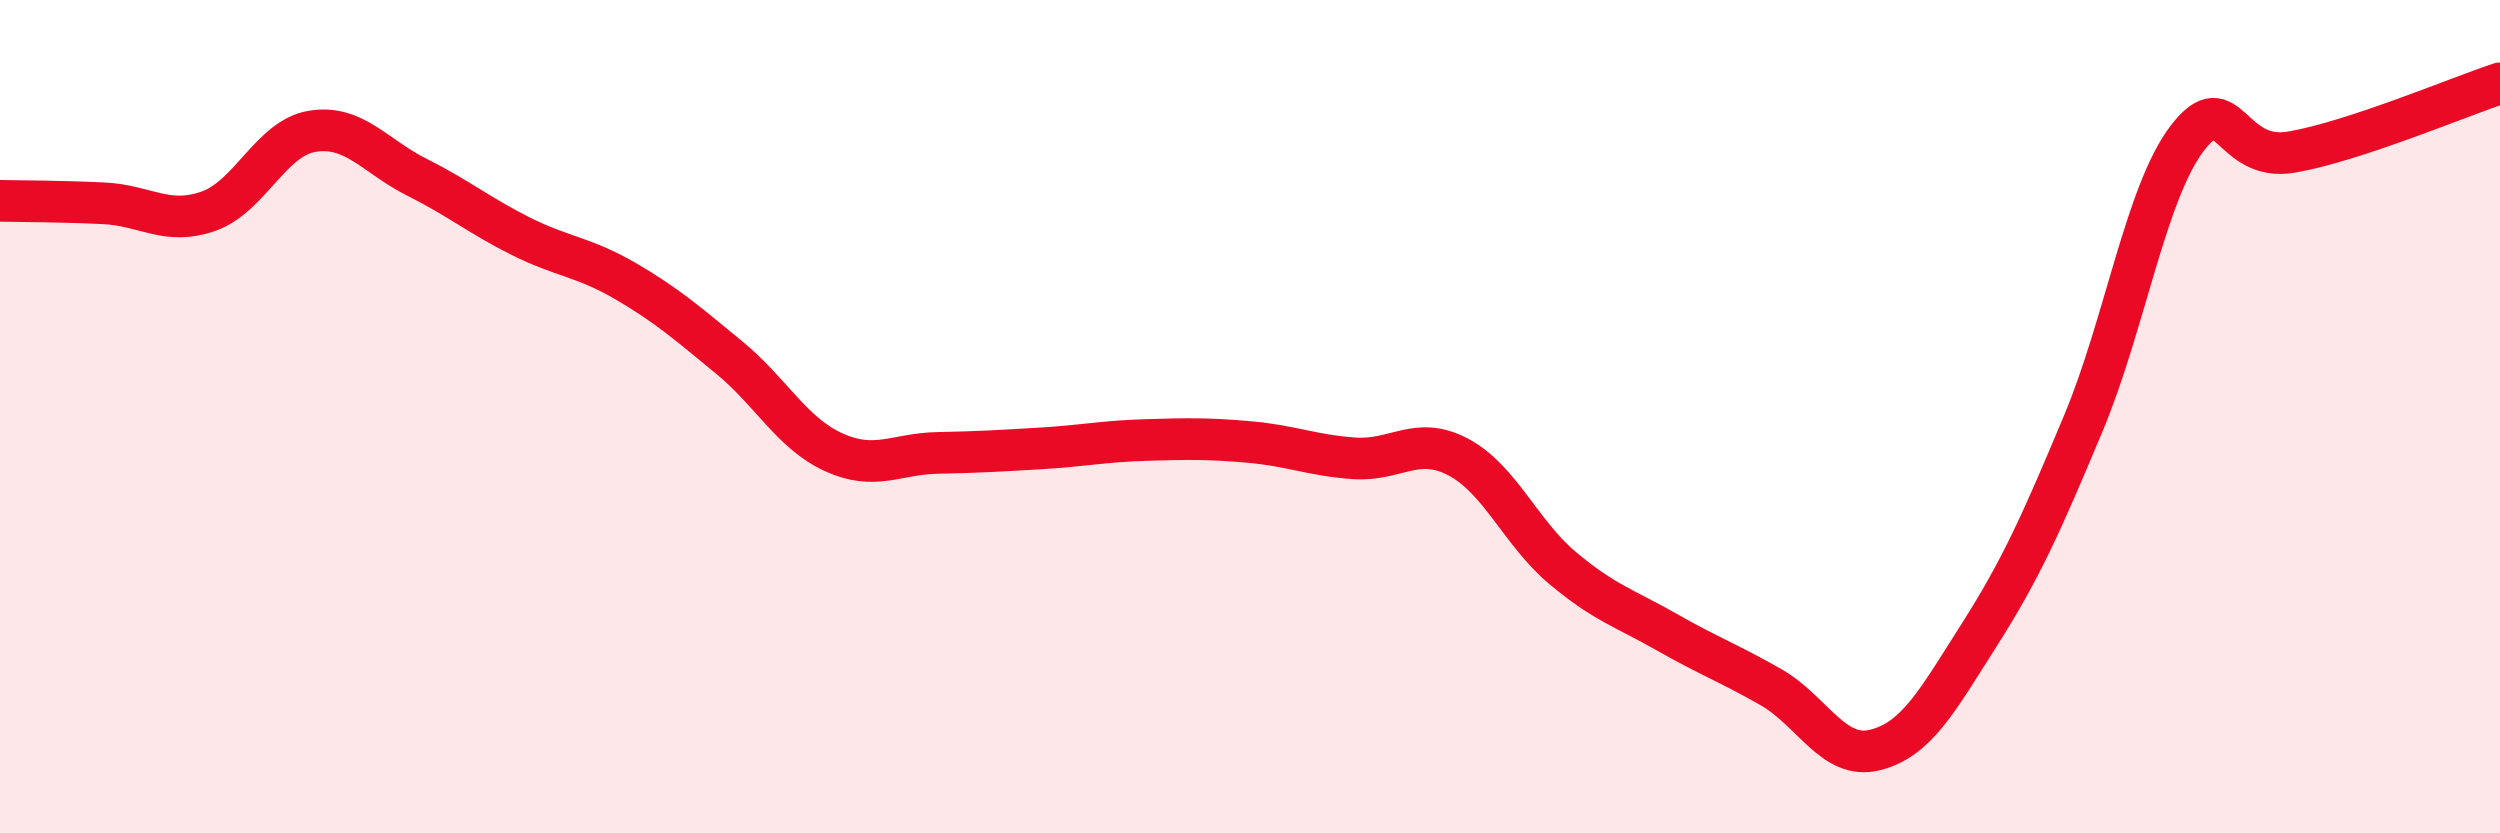
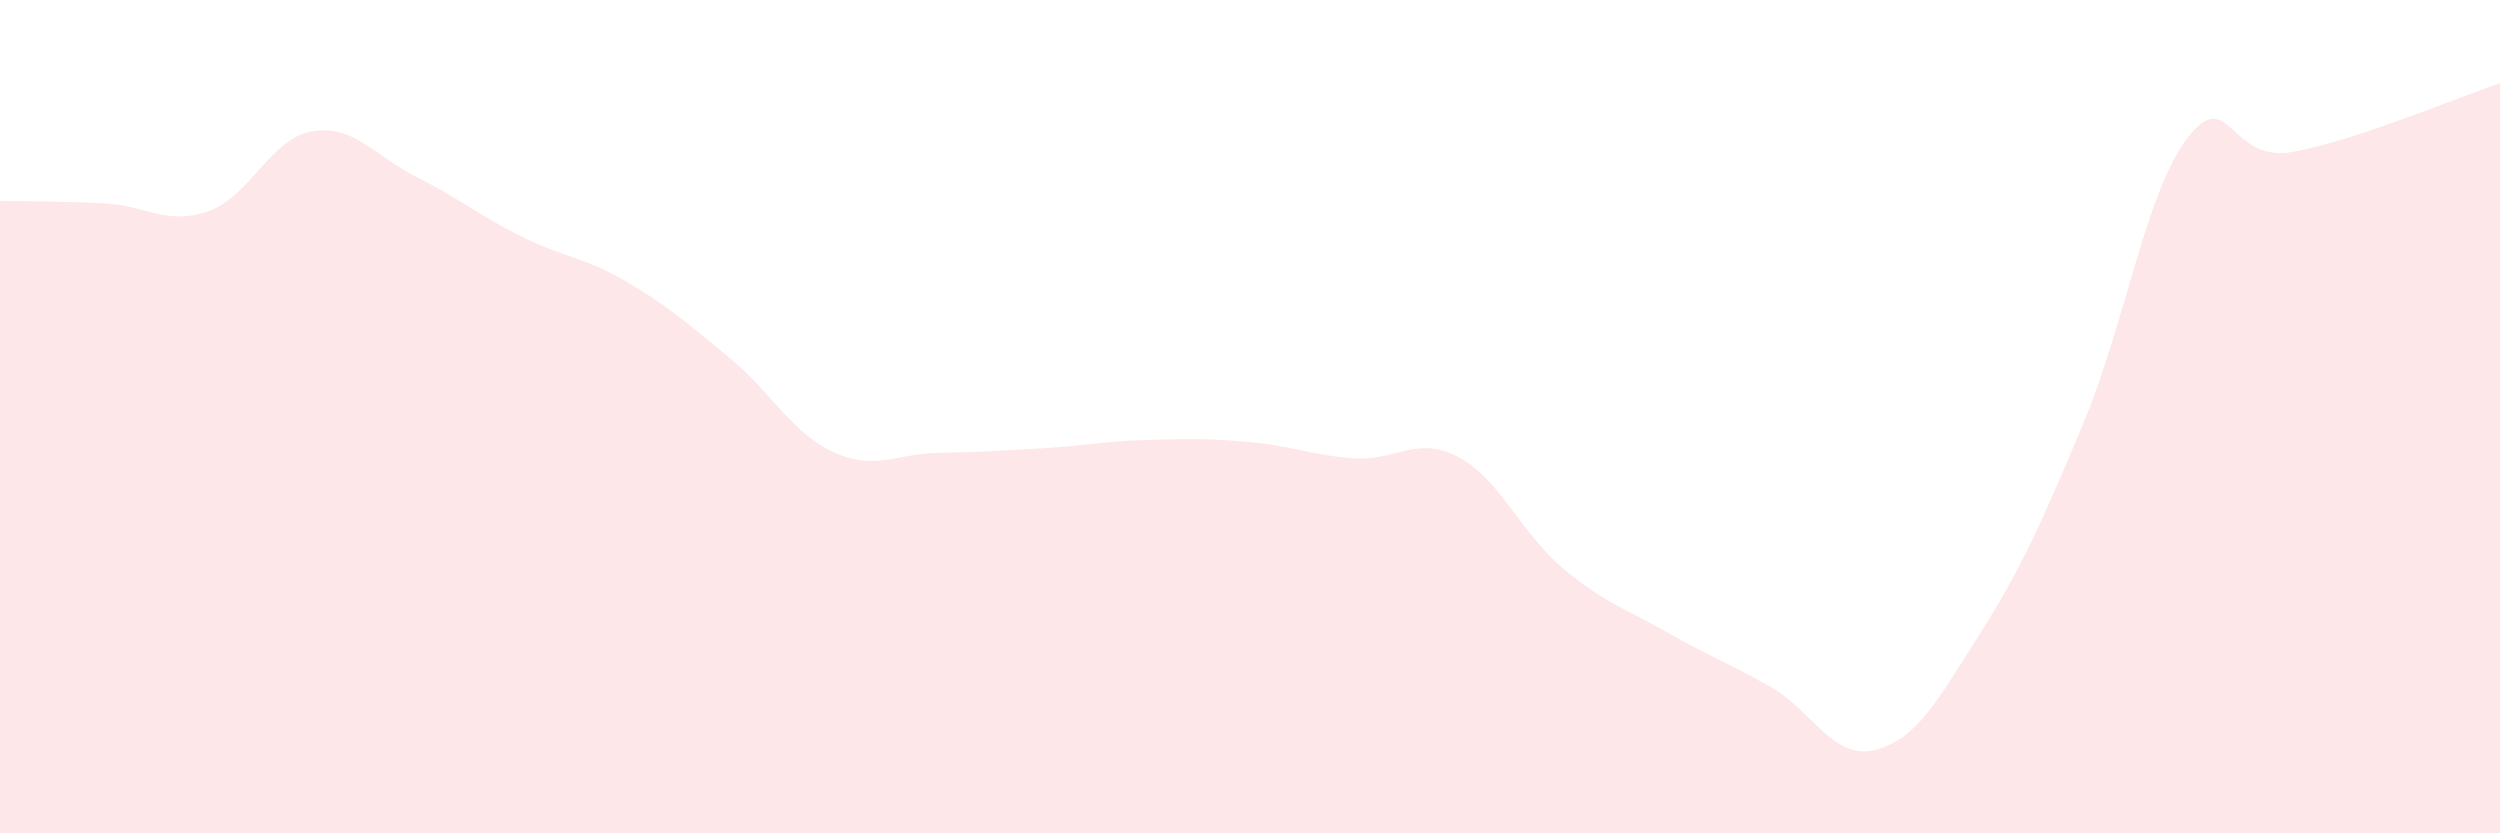
<svg xmlns="http://www.w3.org/2000/svg" width="60" height="20" viewBox="0 0 60 20">
  <path d="M 0,4.82 C 0.5,4.83 1.5,4.83 2.5,4.88 C 3.5,4.93 4,5.42 5,5.07 C 6,4.72 6.5,3.31 7.5,3.15 C 8.5,2.99 9,3.75 10,4.25 C 11,4.75 11.5,5.17 12.5,5.67 C 13.5,6.17 14,6.16 15,6.74 C 16,7.32 16.5,7.76 17.5,8.58 C 18.5,9.4 19,10.39 20,10.85 C 21,11.31 21.5,10.89 22.5,10.87 C 23.5,10.85 24,10.82 25,10.76 C 26,10.7 26.5,10.59 27.5,10.56 C 28.5,10.53 29,10.52 30,10.61 C 31,10.7 31.5,10.93 32.5,11 C 33.5,11.07 34,10.44 35,10.97 C 36,11.5 36.5,12.79 37.5,13.63 C 38.5,14.47 39,14.6 40,15.17 C 41,15.74 41.5,15.92 42.5,16.49 C 43.5,17.06 44,18.25 45,18 C 46,17.75 46.5,16.81 47.5,15.24 C 48.5,13.67 49,12.55 50,10.16 C 51,7.77 51.5,4.61 52.5,3.31 C 53.5,2.01 53.5,3.91 55,3.65 C 56.5,3.39 59,2.33 60,2L60 20L0 20Z" fill="#EB0A25" opacity="0.1" stroke-linecap="round" stroke-linejoin="round" />
-   <path d="M 0,4.82 C 0.5,4.83 1.5,4.83 2.5,4.88 C 3.5,4.93 4,5.42 5,5.07 C 6,4.72 6.5,3.31 7.5,3.15 C 8.5,2.99 9,3.75 10,4.25 C 11,4.75 11.5,5.17 12.5,5.67 C 13.5,6.17 14,6.16 15,6.74 C 16,7.32 16.5,7.76 17.5,8.58 C 18.5,9.4 19,10.39 20,10.85 C 21,11.31 21.5,10.89 22.5,10.87 C 23.5,10.85 24,10.82 25,10.76 C 26,10.7 26.5,10.59 27.5,10.56 C 28.5,10.53 29,10.52 30,10.61 C 31,10.7 31.5,10.93 32.5,11 C 33.5,11.07 34,10.44 35,10.97 C 36,11.5 36.5,12.79 37.5,13.63 C 38.5,14.47 39,14.6 40,15.17 C 41,15.74 41.5,15.92 42.5,16.49 C 43.5,17.06 44,18.25 45,18 C 46,17.75 46.5,16.81 47.5,15.24 C 48.5,13.67 49,12.55 50,10.16 C 51,7.77 51.5,4.61 52.5,3.31 C 53.5,2.01 53.5,3.91 55,3.65 C 56.5,3.39 59,2.33 60,2" stroke="#EB0A25" stroke-width="1" fill="none" stroke-linecap="round" stroke-linejoin="round" />
</svg>